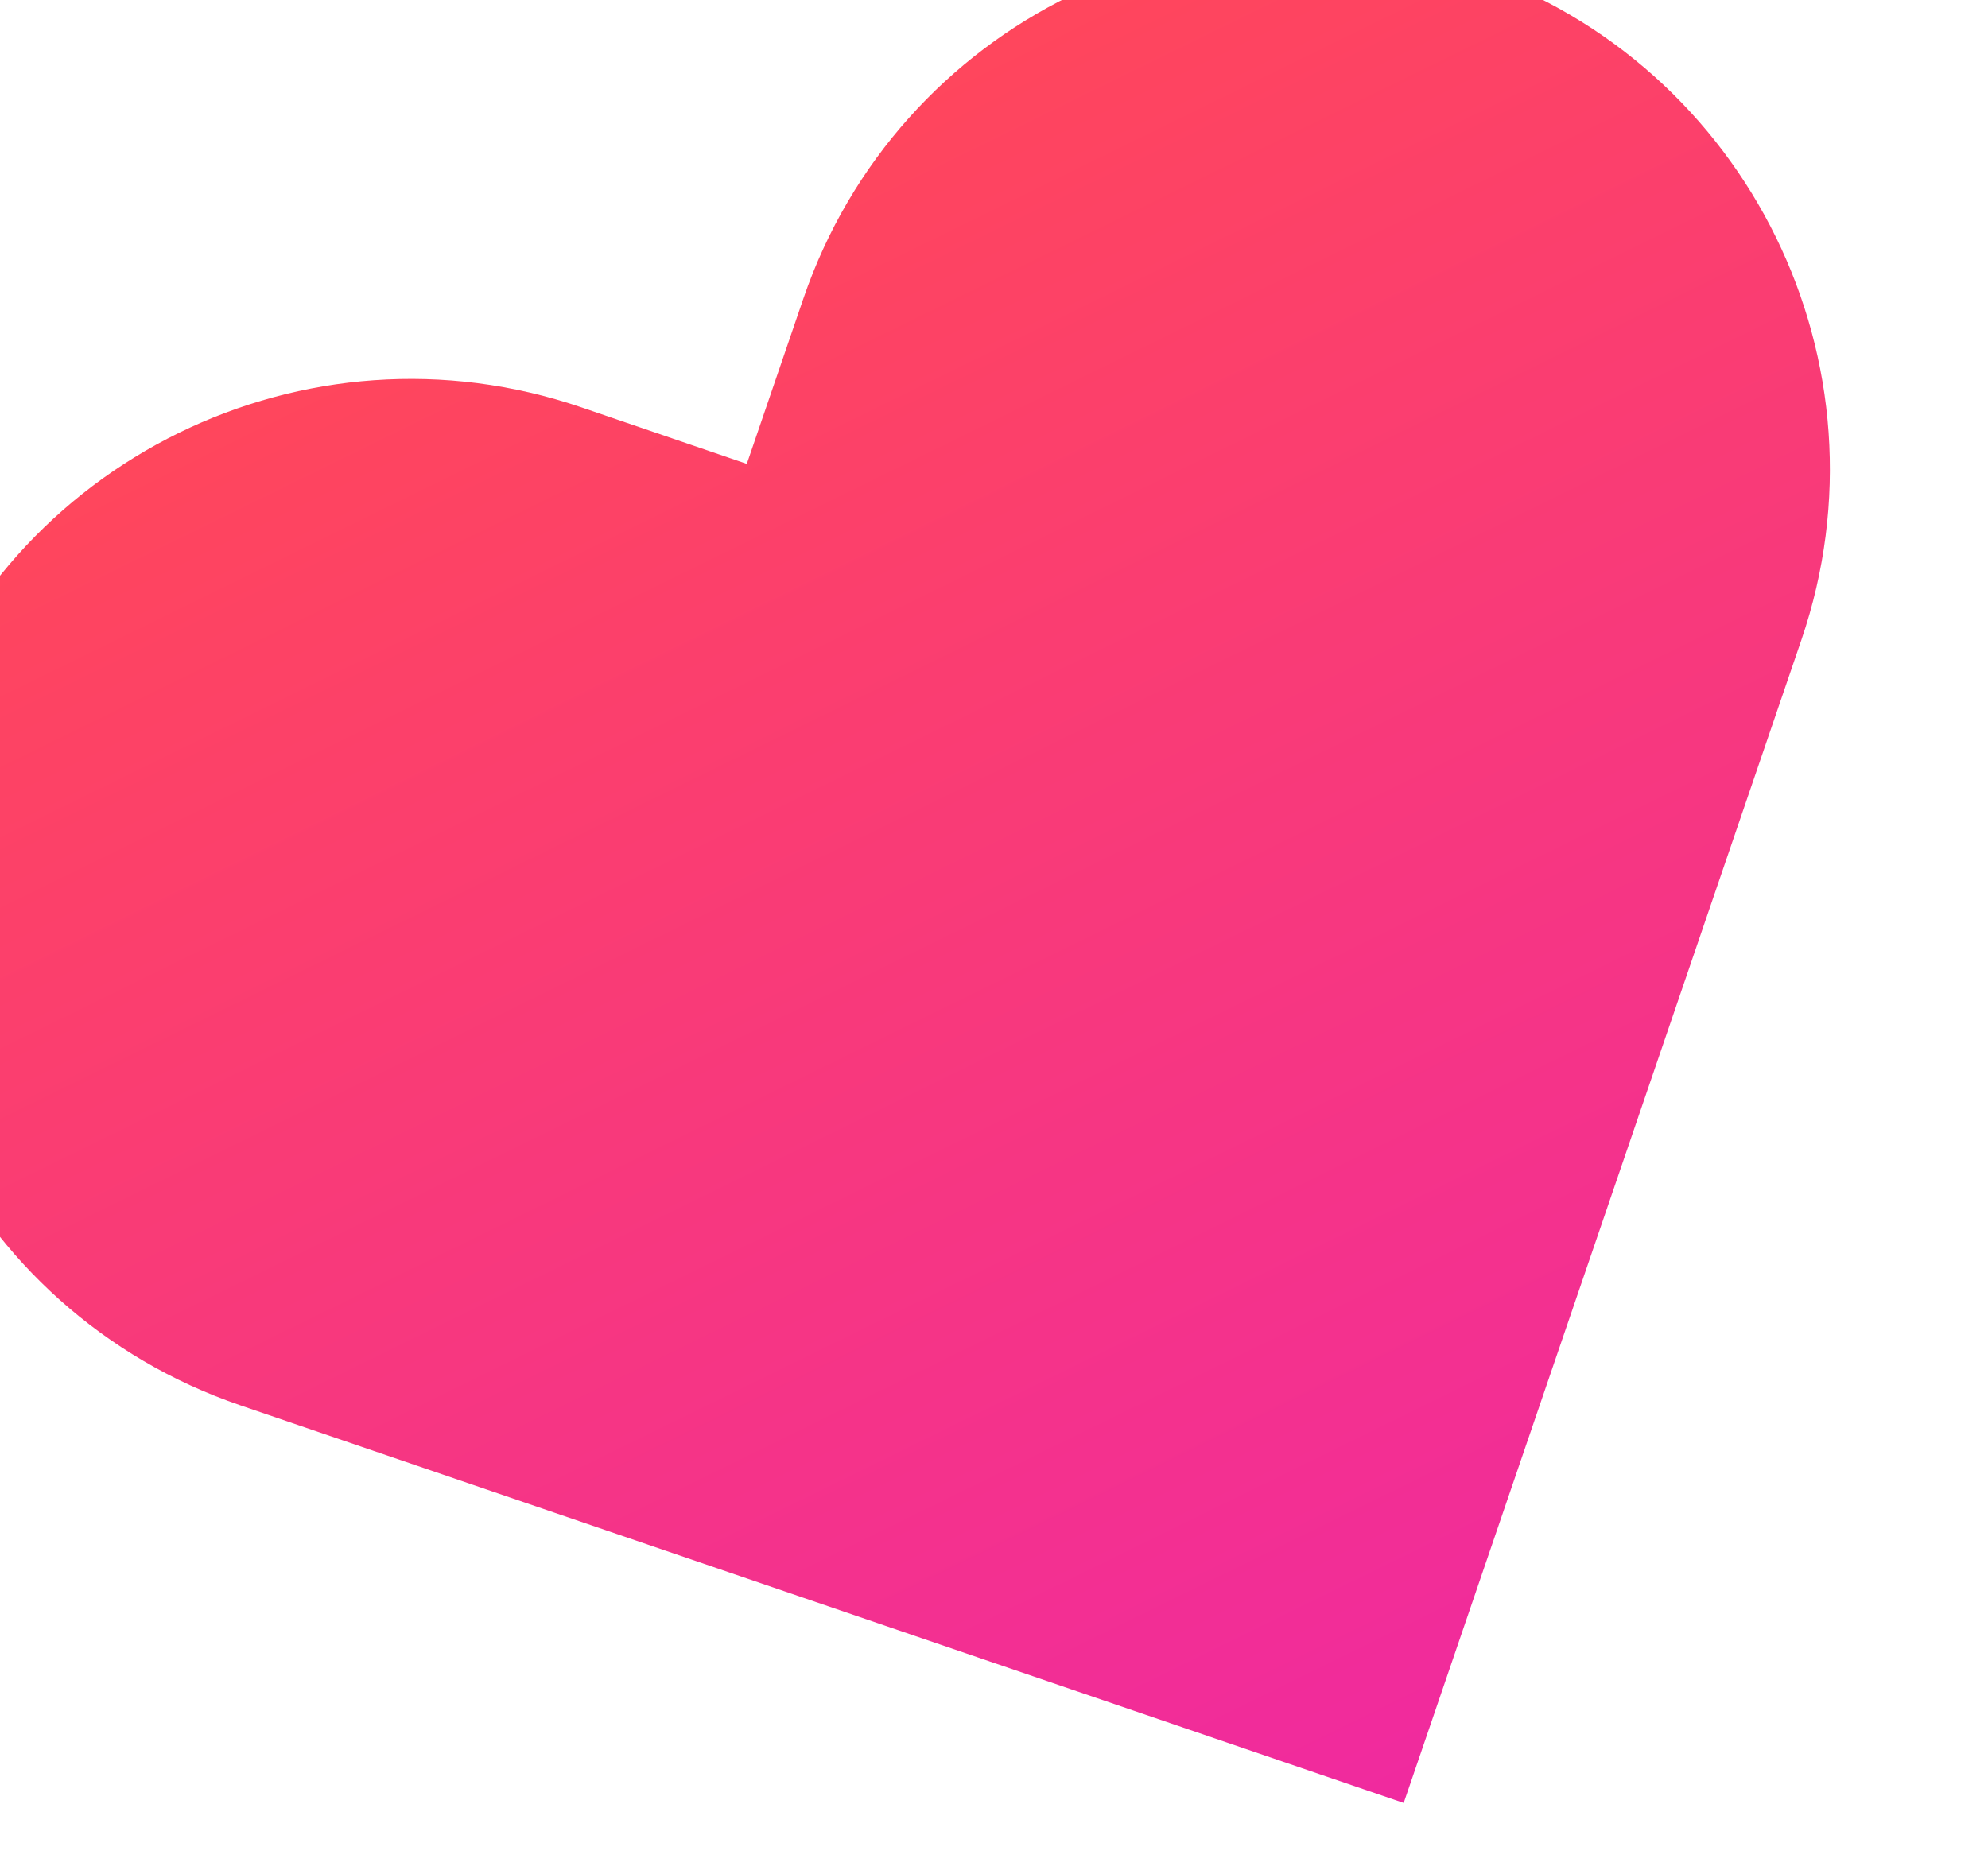
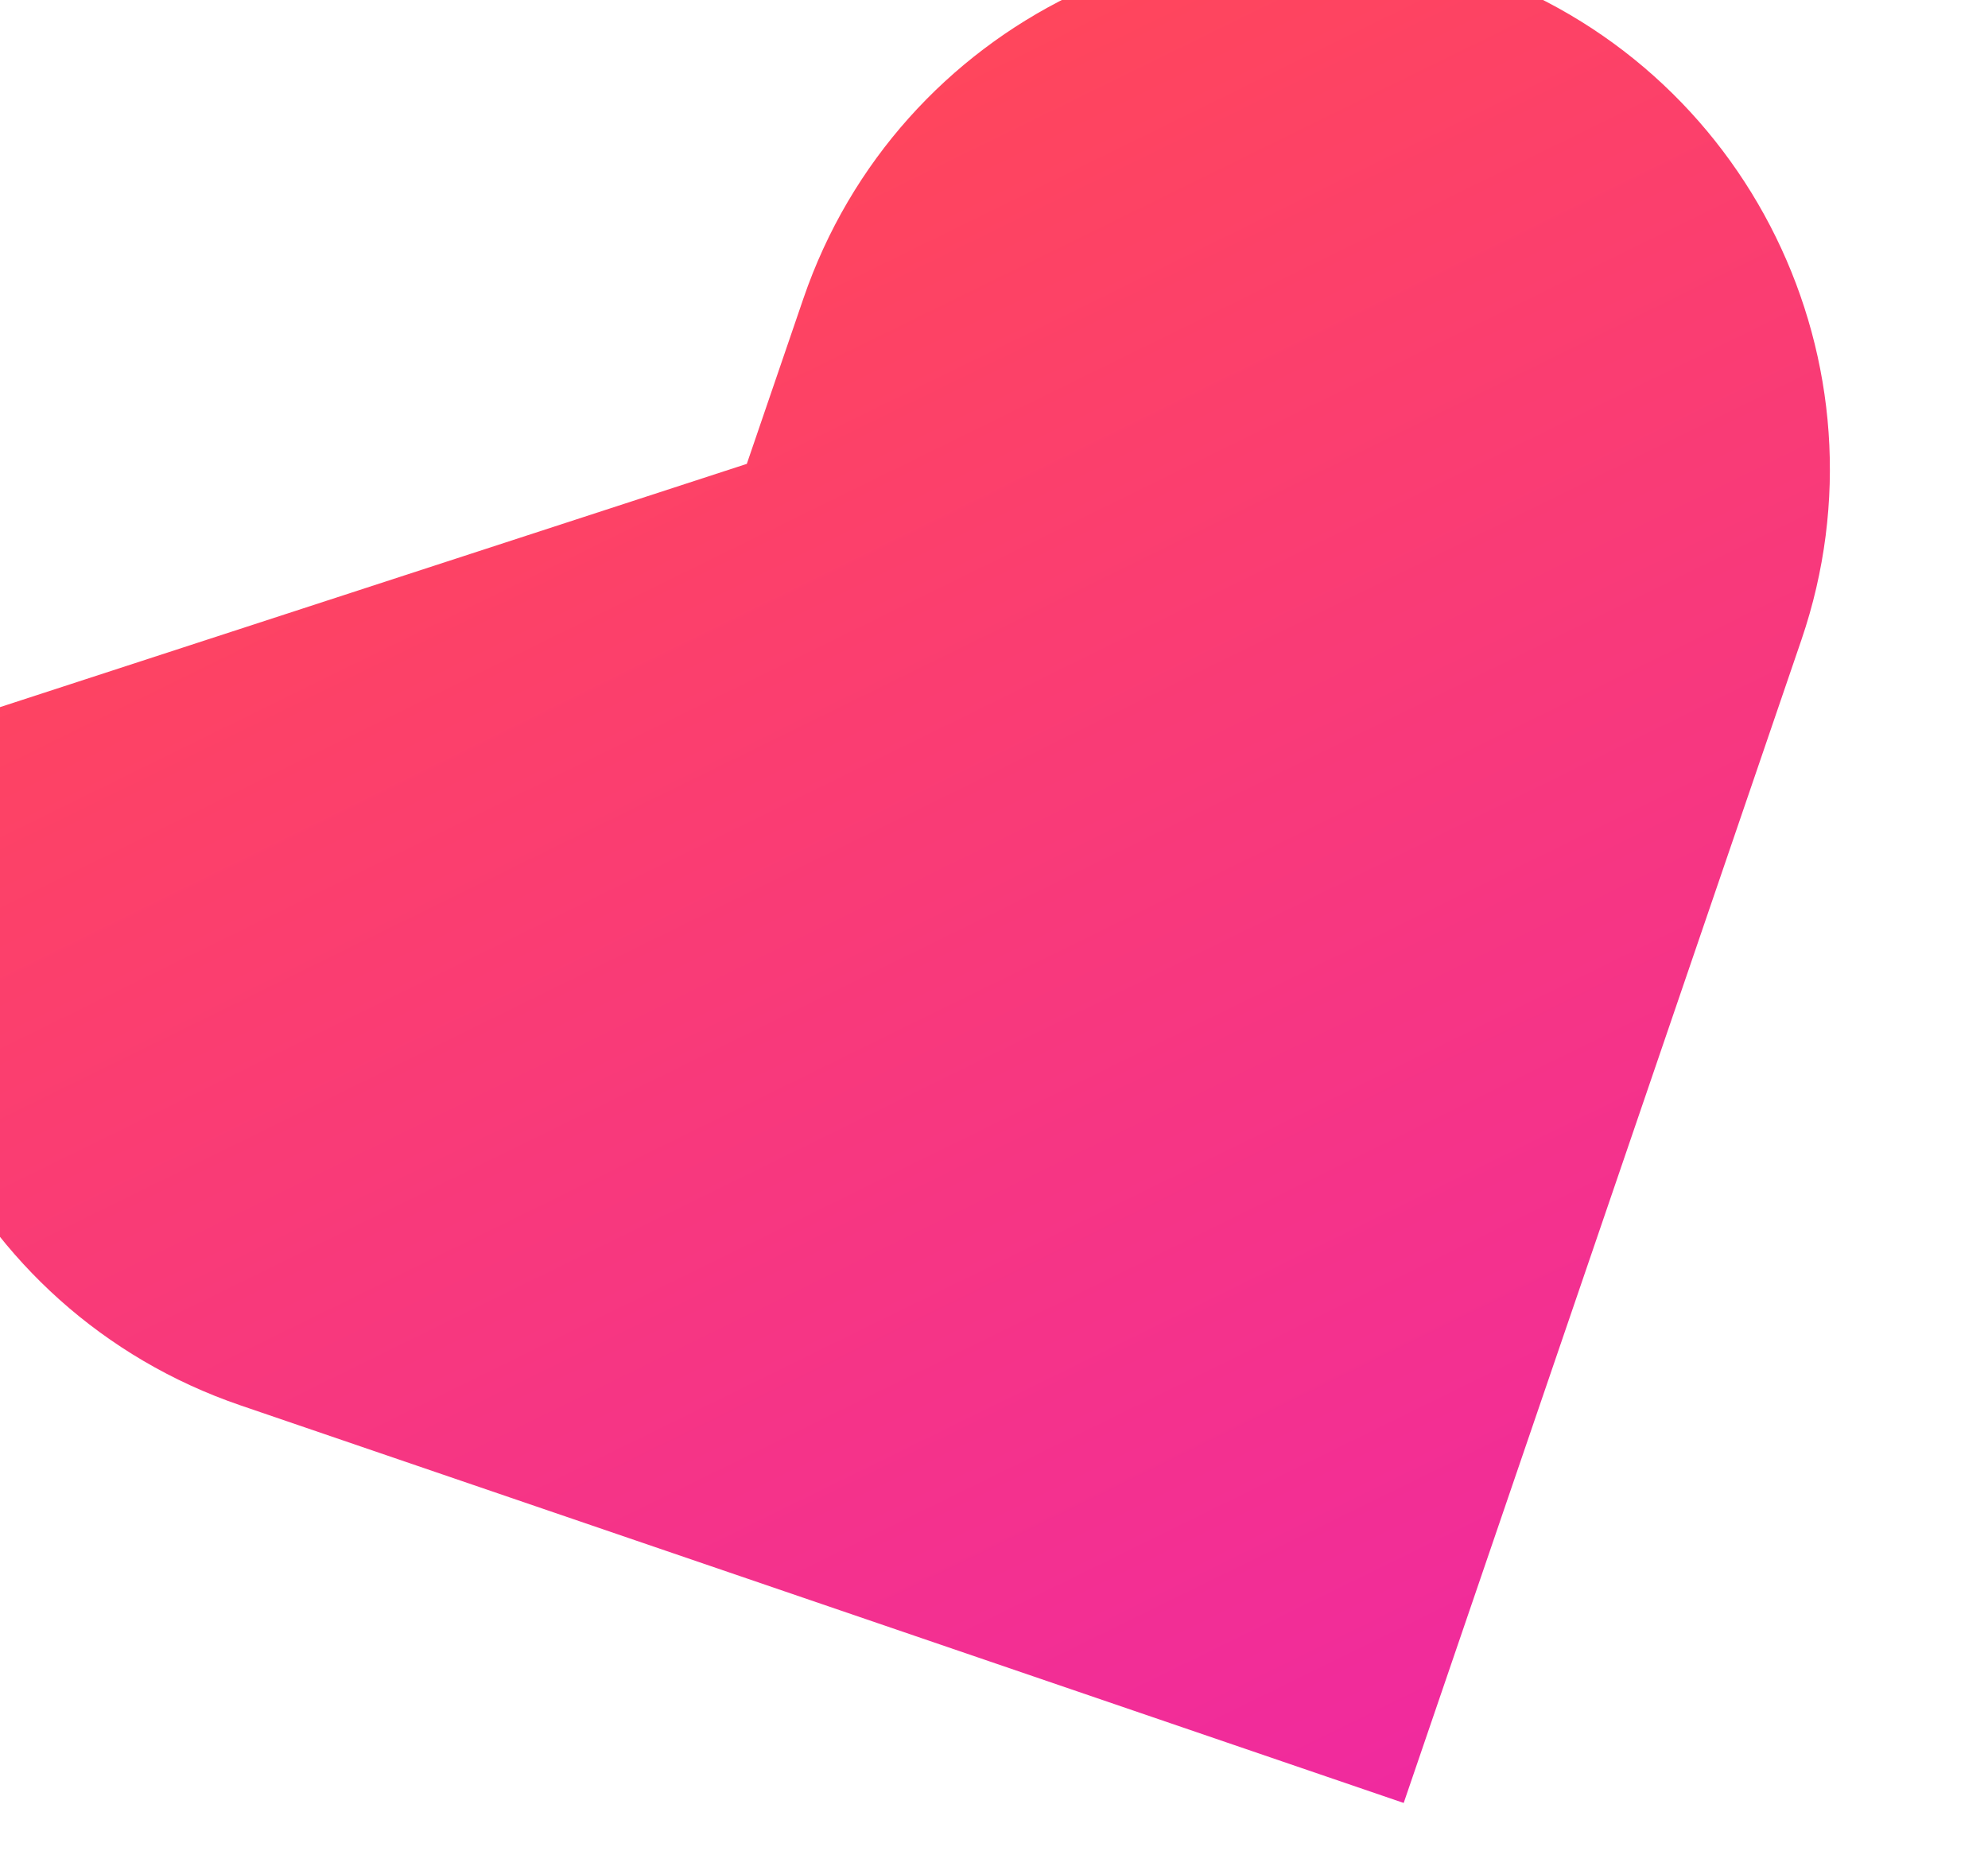
<svg xmlns="http://www.w3.org/2000/svg" width="35" height="33" viewBox="0 0 35 33" fill="none">
  <g filter="url(#filter0_ii_337_561)">
-     <path d="M16.195 6.286C17.854 1.433 23.132 -1.155 27.984 0.503C32.837 2.162 35.425 7.44 33.767 12.293L26.765 32.773L6.285 25.772C1.433 24.113 -1.156 18.835 0.503 13.982C2.161 9.13 7.439 6.541 12.292 8.2L15.2 9.194L16.195 6.286Z" fill="url(#paint0_linear_337_561)" />
+     <path d="M16.195 6.286C17.854 1.433 23.132 -1.155 27.984 0.503C32.837 2.162 35.425 7.44 33.767 12.293L26.765 32.773L6.285 25.772C1.433 24.113 -1.156 18.835 0.503 13.982L15.2 9.194L16.195 6.286Z" fill="url(#paint0_linear_337_561)" />
  </g>
  <defs>
    <filter id="filter0_ii_337_561" x="-0.821" y="-0.821" width="35.909" height="34.005" filterUnits="userSpaceOnUse" color-interpolation-filters="sRGB">
      <feFlood flood-opacity="0" result="BackgroundImageFix" />
      <feBlend mode="normal" in="SourceGraphic" in2="BackgroundImageFix" result="shape" />
      <feColorMatrix in="SourceAlpha" type="matrix" values="0 0 0 0 0 0 0 0 0 0 0 0 0 0 0 0 0 0 127 0" result="hardAlpha" />
      <feOffset dx="1.026" dy="0.41" />
      <feGaussianBlur stdDeviation="0.41" />
      <feComposite in2="hardAlpha" operator="arithmetic" k2="-1" k3="1" />
      <feColorMatrix type="matrix" values="0 0 0 0 0 0 0 0 0 0 0 0 0 0 0 0 0 0 0.25 0" />
      <feBlend mode="normal" in2="shape" result="effect1_innerShadow_337_561" />
      <feColorMatrix in="SourceAlpha" type="matrix" values="0 0 0 0 0 0 0 0 0 0 0 0 0 0 0 0 0 0 127 0" result="hardAlpha" />
      <feOffset dx="-3.078" dy="-1.436" />
      <feGaussianBlur stdDeviation="0.41" />
      <feComposite in2="hardAlpha" operator="arithmetic" k2="-1" k3="1" />
      <feColorMatrix type="matrix" values="0 0 0 0 1 0 0 0 0 1 0 0 0 0 1 0 0 0 0.06 0" />
      <feBlend mode="normal" in2="effect1_innerShadow_337_561" result="effect2_innerShadow_337_561" />
    </filter>
    <linearGradient id="paint0_linear_337_561" x1="13.046" y1="4.801" x2="26.765" y2="32.773" gradientUnits="userSpaceOnUse">
      <stop stop-color="#FF465C" />
      <stop offset="1" stop-color="#F02A9F" />
    </linearGradient>
  </defs>
</svg>